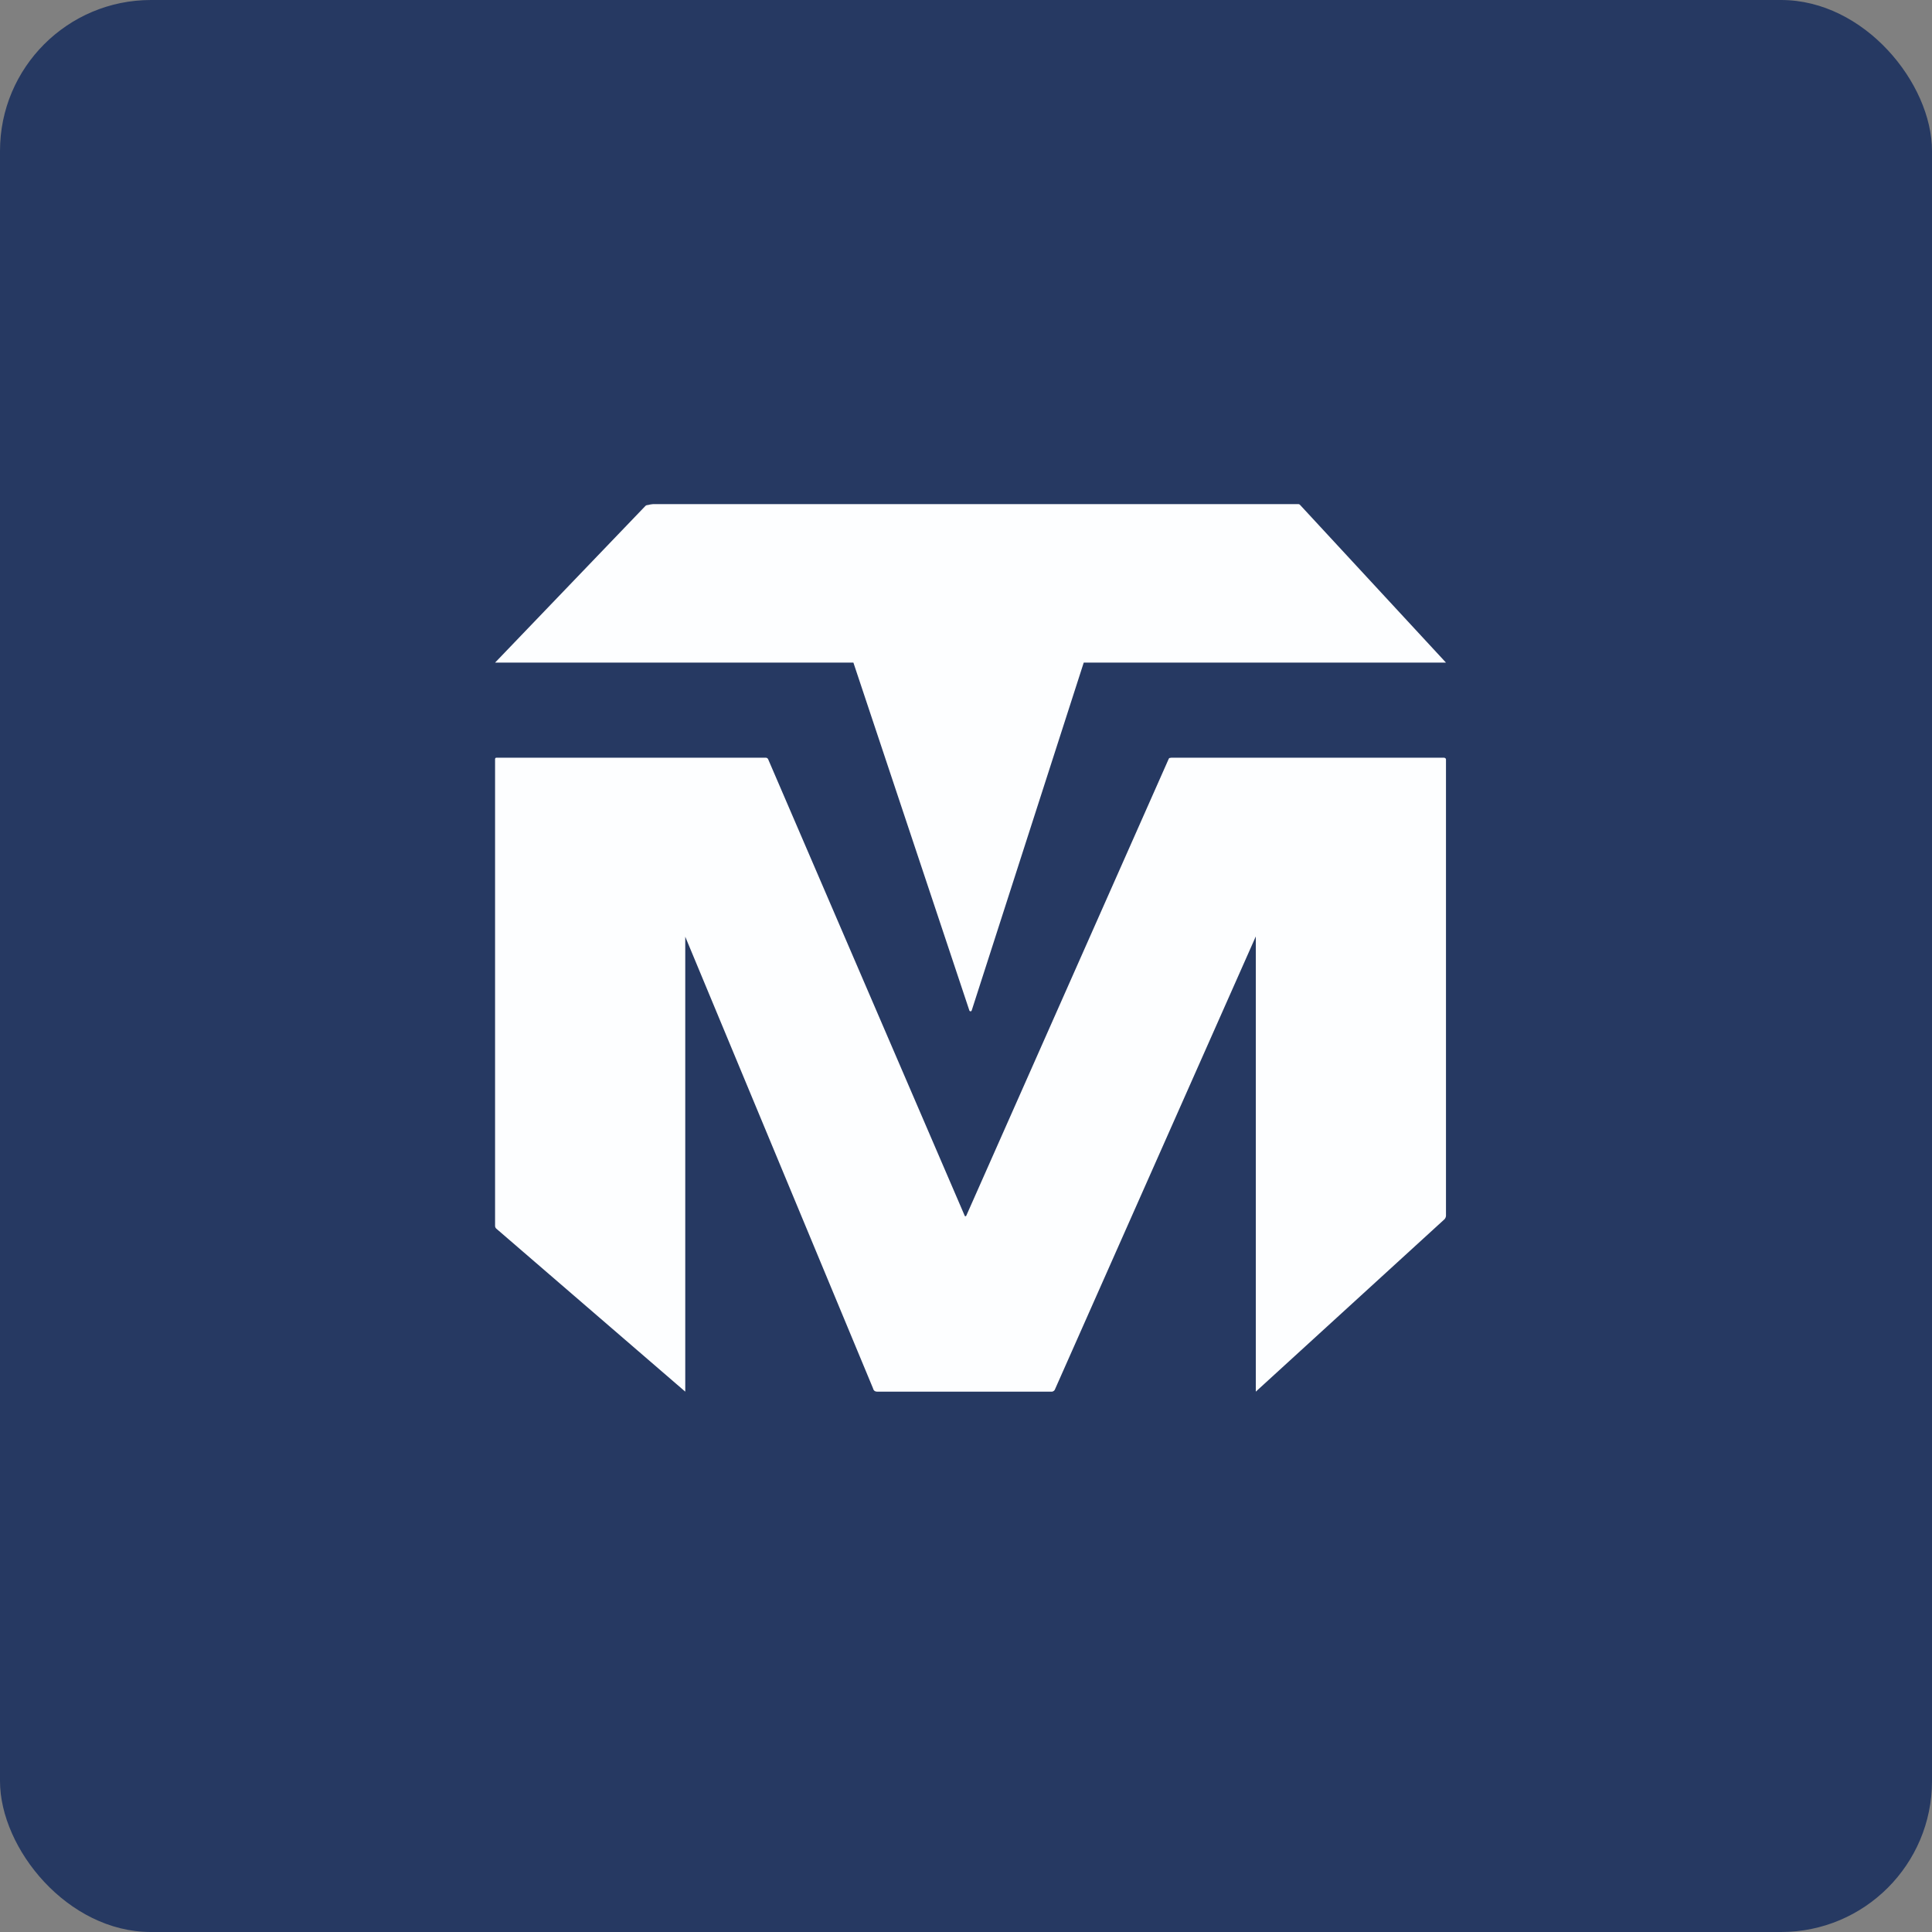
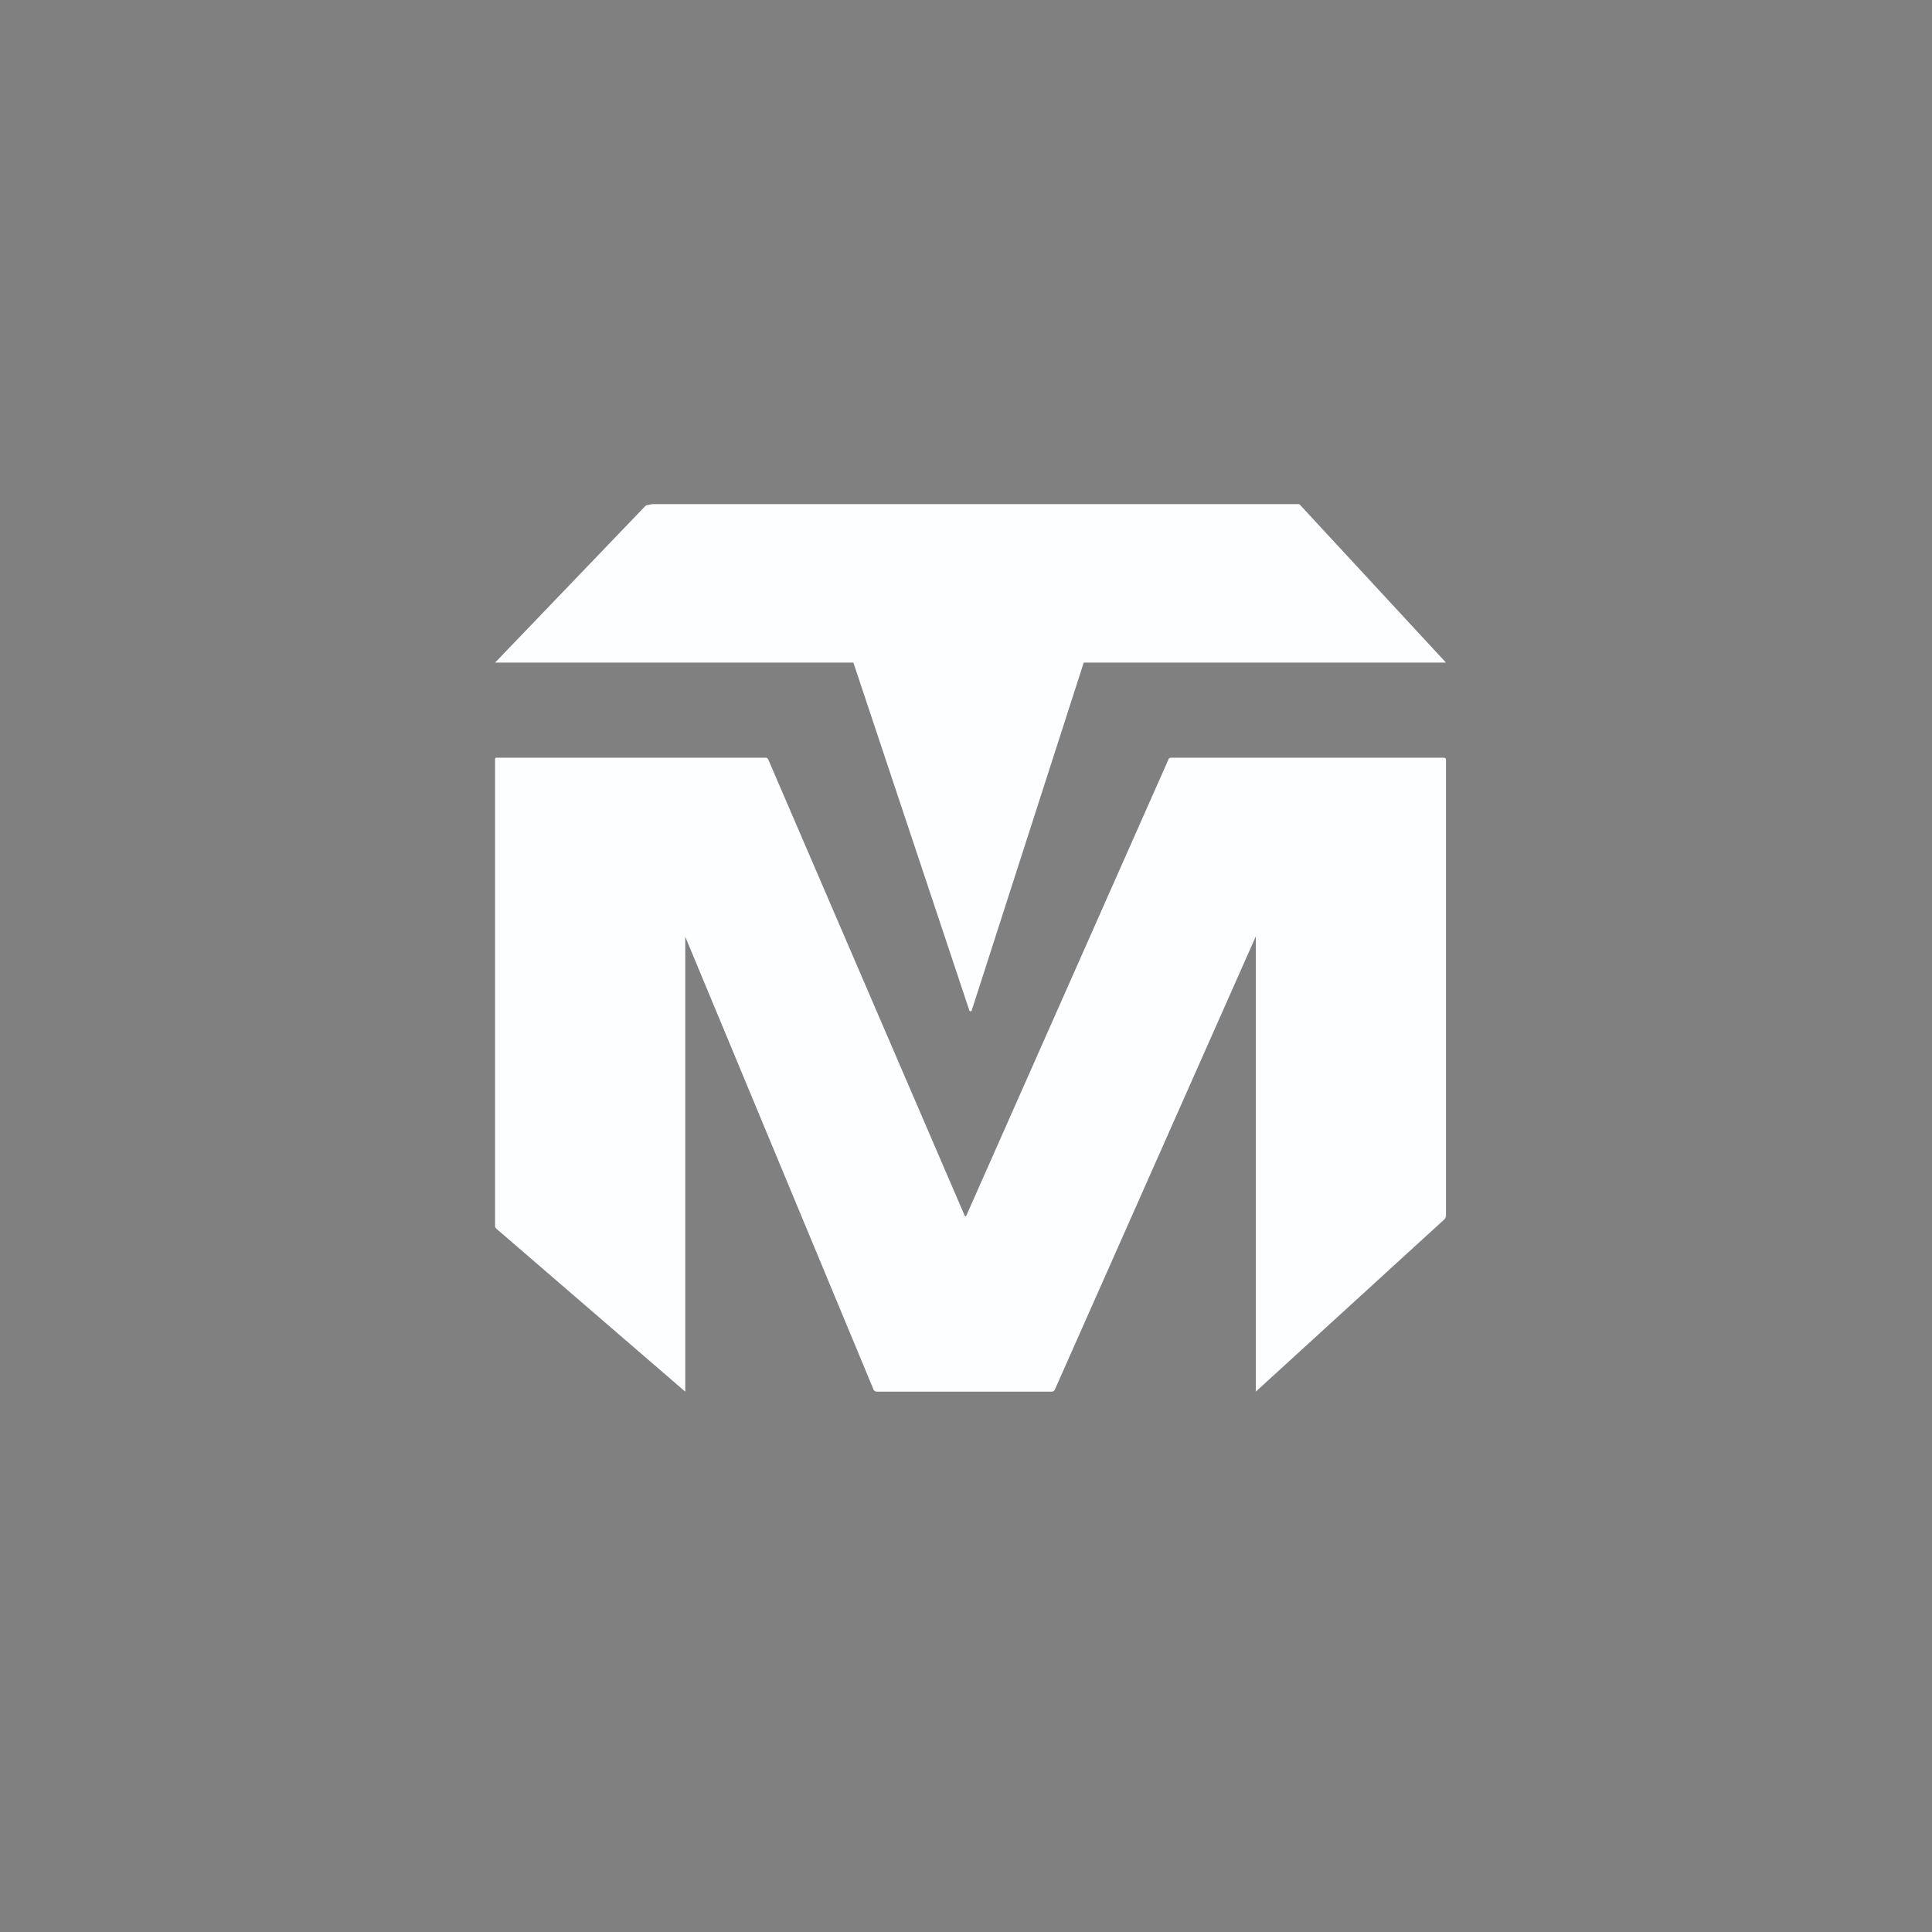
<svg xmlns="http://www.w3.org/2000/svg" width="64" height="64" viewBox="0 0 64 64">
  <rect x="0" y="0" width="64" height="64" fill="#808080" stroke="none" />
-   <rect x="0" y="0" width="64" height="64" rx="5" ry="5" fill="#263962" />
-   <path fill="#263962" d="M 2.75,2 L 61.55,2 L 61.55,60.80 L 2.75,60.80 L 2.75,2" />
  <path d="M 47.90,21.95 L 43.07,16.73 A 0.08,0.08 0 0,0 43.01,16.70 L 21.63,16.70 L 21.55,16.71 L 21.46,16.73 A 0.12,0.12 0 0,0 21.38,16.76 L 16.40,21.95 L 28.27,21.95 L 32.11,33.47 A 0.04,0.04 0 0,0 32.15,33.50 L 32.17,33.50 L 32.19,33.47 L 35.90,21.95 L 47.90,21.95 M 22.70,46.10 L 22.70,31.03 L 28.92,45.99 C 28.94,46.07 28.99,46.10 29.06,46.10 L 34.85,46.10 A 0.11,0.11 0 0,0 34.90,46.08 A 0.11,0.11 0 0,0 34.94,46.04 L 41.60,31.02 L 41.60,46.10 L 47.85,40.39 A 0.19,0.19 0 0,0 47.90,40.25 L 47.90,25.17 C 47.90,25.15 47.90,25.13 47.88,25.12 A 0.07,0.07 0 0,0 47.83,25.10 L 38.80,25.10 L 38.74,25.11 A 0.08,0.08 0 0,0 38.71,25.15 L 32.01,40.27 A 0.03,0.03 0 0,1 31.98,40.29 A 0.03,0.03 0 0,1 31.96,40.28 L 25.45,25.16 A 0.09,0.09 0 0,0 25.37,25.10 L 16.44,25.10 L 16.41,25.11 L 16.40,25.14 L 16.40,40.60 C 16.40,40.64 16.41,40.67 16.44,40.70 L 22.70,46.10" fill="#fdfeff" />
</svg>